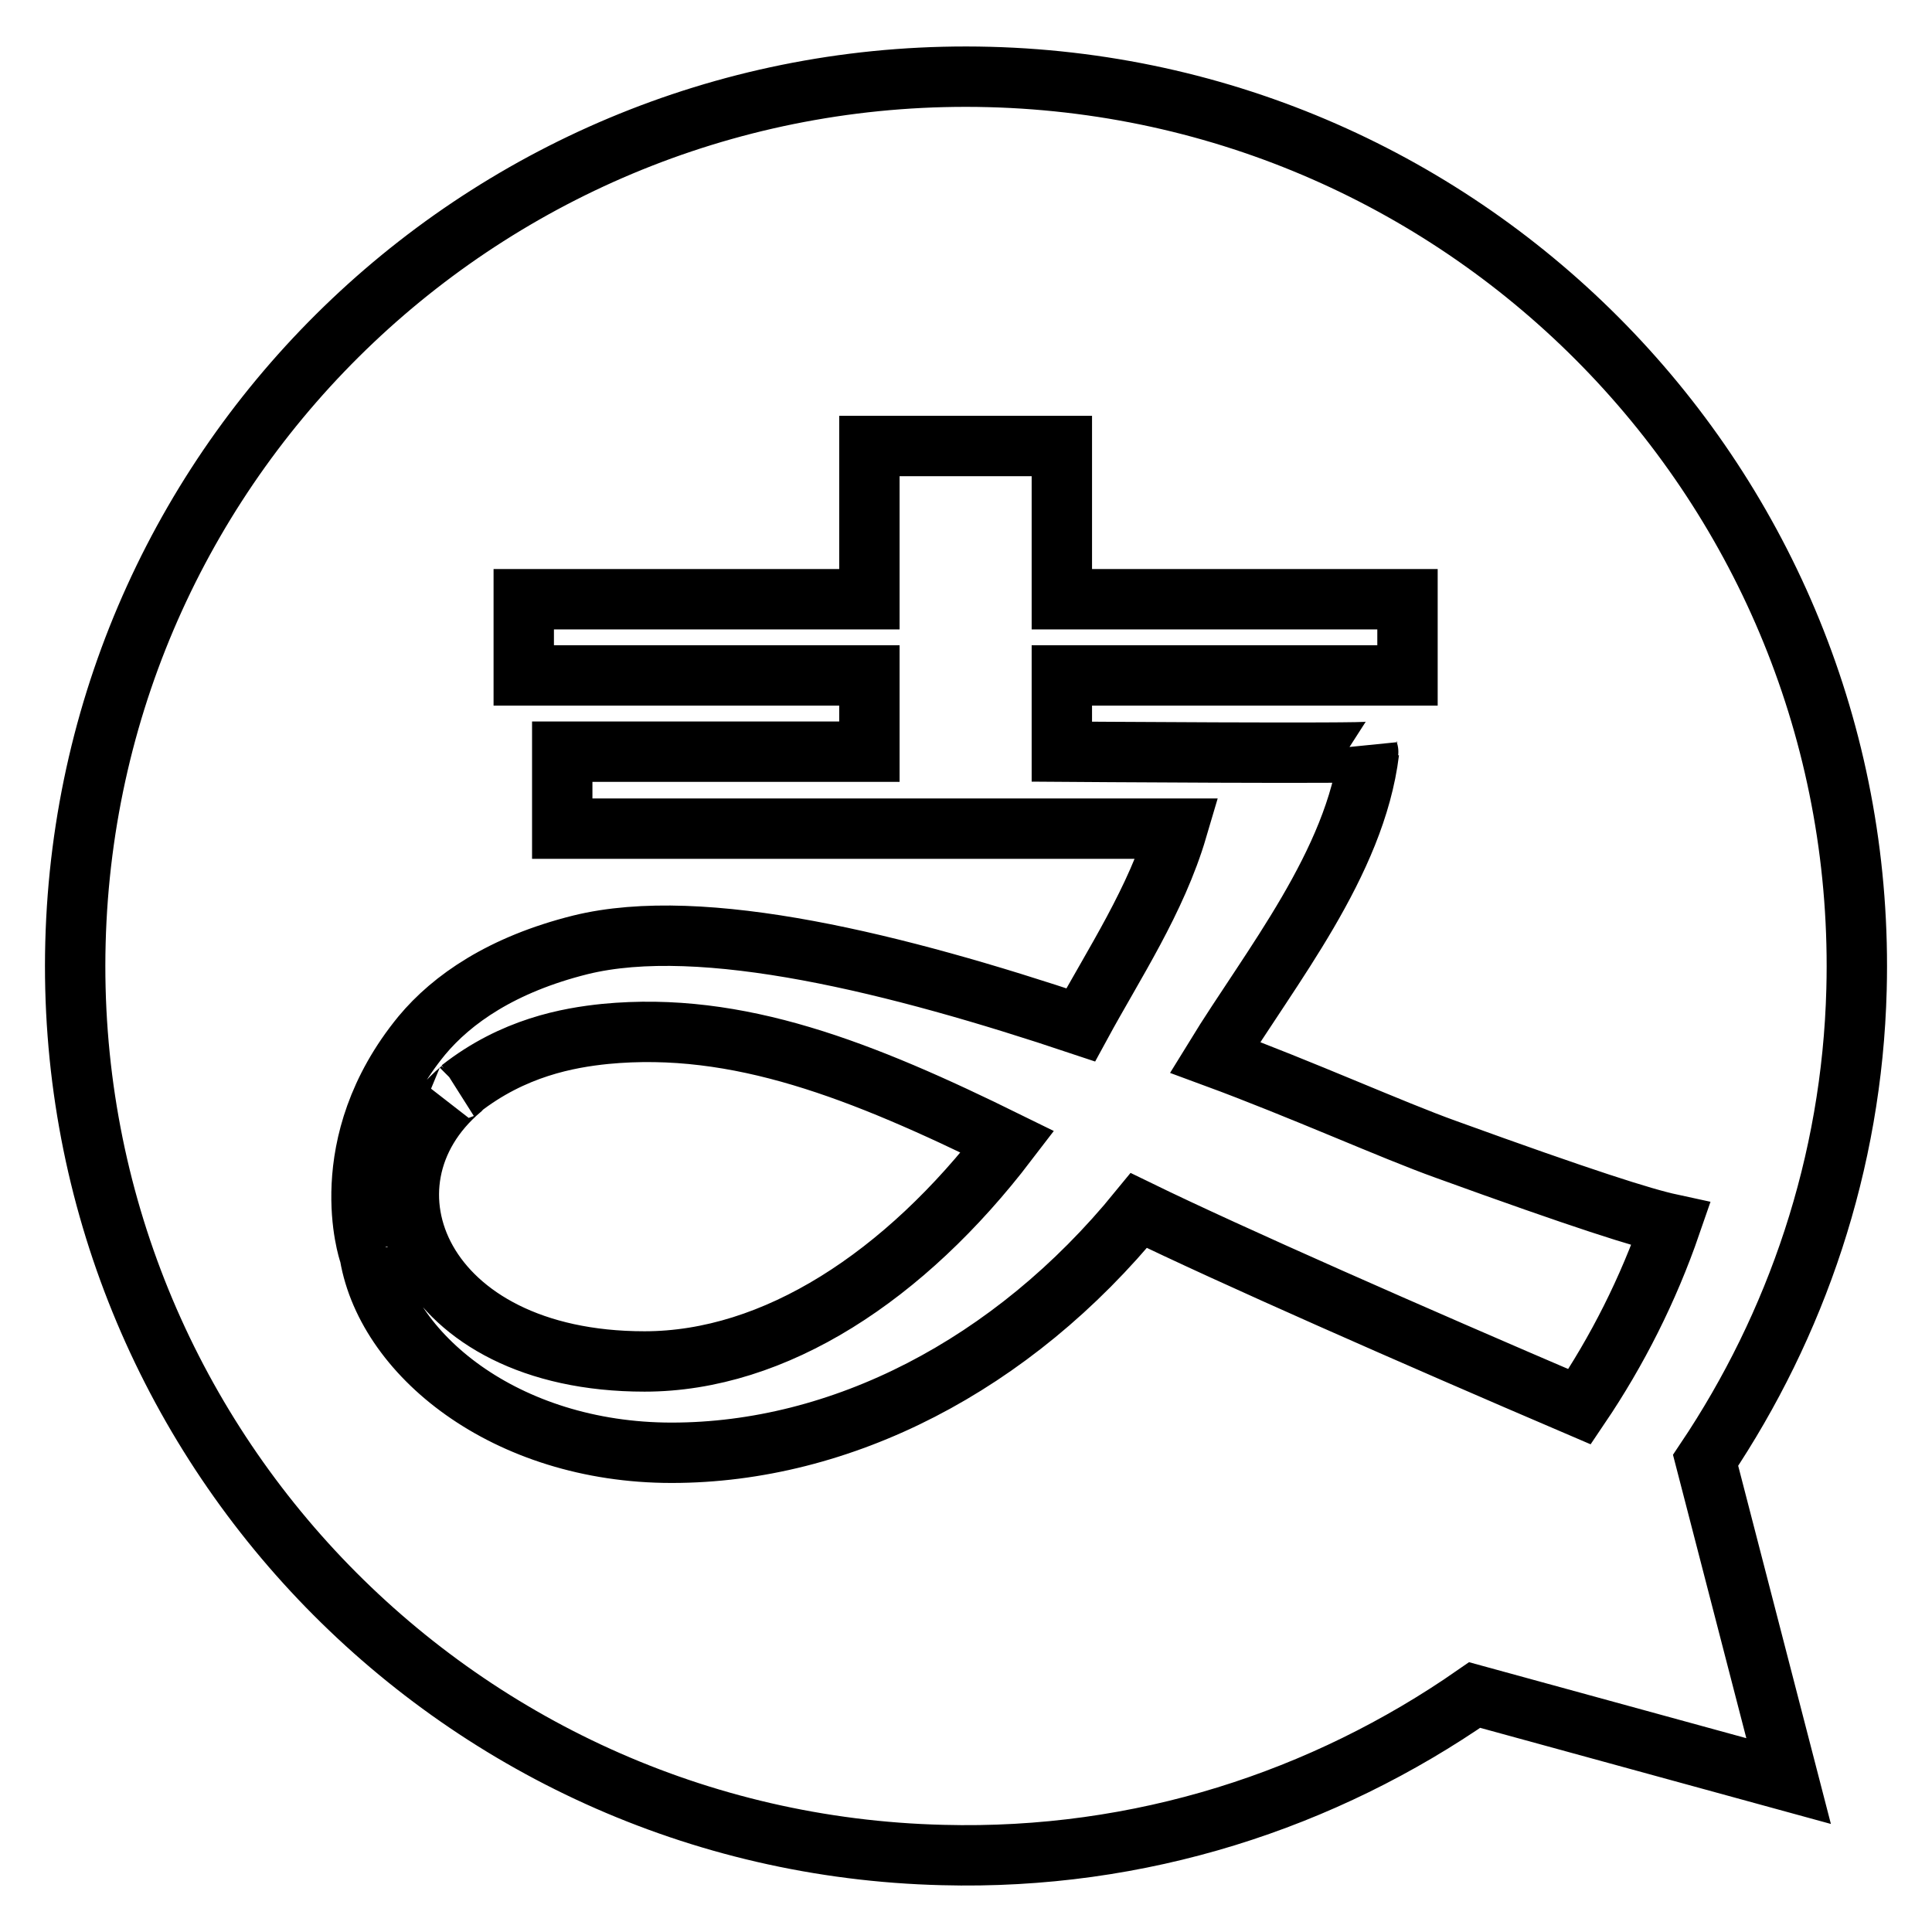
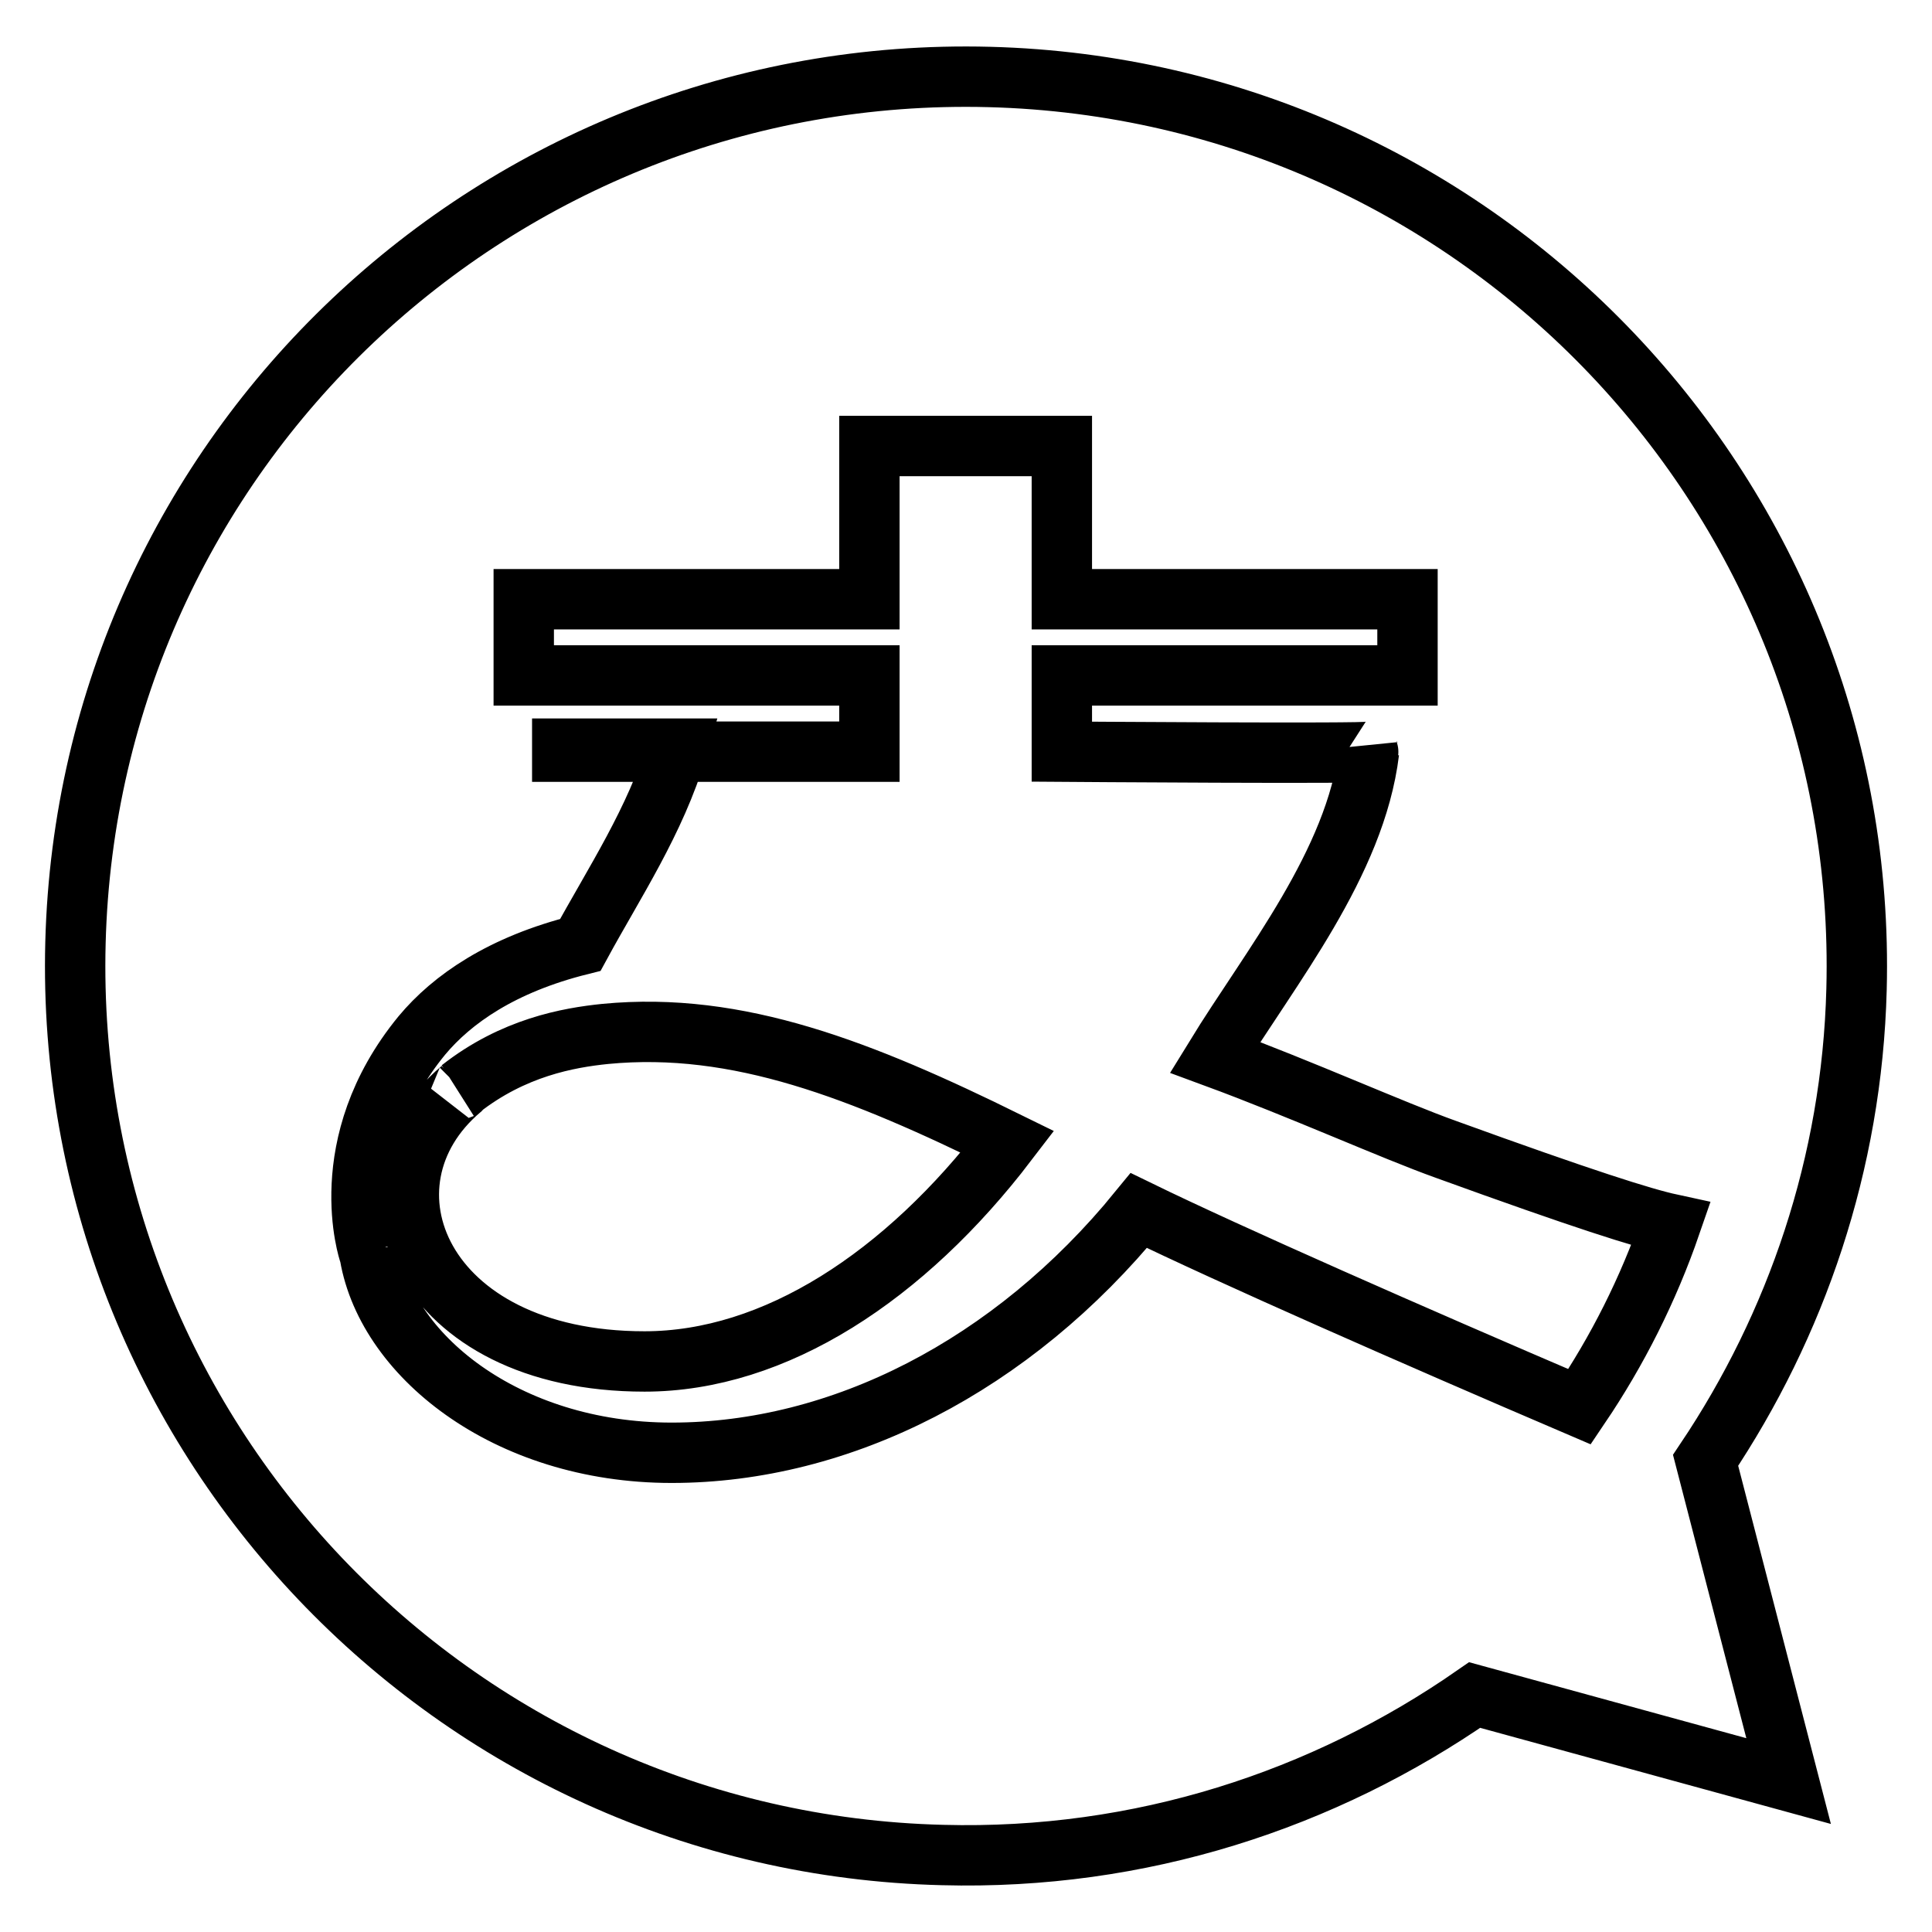
<svg xmlns="http://www.w3.org/2000/svg" version="1.1" x="0px" y="0px" viewBox="0 0 256 256" enable-background="new 0 0 256 256" xml:space="preserve">
  <g>
-     <path stroke-width="8" fill-opacity="0" stroke="#000000" d="M80.2,137c-4.9,0.5-12.2,1.8-19.2,7.3c0.2-0.1,0.1,0,0.1,0c-14.8,12.5-5.5,36.1,24.3,36.1 c17.3,0,34.5-11.3,48.1-29.1C114.2,141.8,97.8,135.3,80.2,137L80.2,137z M131.1,10.2C65.9,8.5,11.7,59.8,10,124.9 C8.3,190,59.8,244.2,124.9,245.8c26.2,0.7,50.5-7.3,70.5-21.2L237,236l-11-42.5c12-17.9,19.4-39.3,20-62.4 C247.7,66,196.2,11.9,131.1,10.2z M209.3,186.4c-22.2-9.5-46.5-20.2-58.4-26c-16.8,20.6-39.5,32.1-61.9,32.1 c-22,0-38.2-13.1-40.1-26.8c0,0.1,0,0.2,0,0.3c0,0-4.9-14.3,7-28.8c4-4.8,10.6-9.4,21-12c16.2-4,42.1,2.5,66.3,10.6 c4.4-8.1,10-16.5,12.8-26H74.5V99.6h40.7V89.5H69.4V79.4h45.8V59.1h25.5v20.3h45.8v10.1h-45.8v10.1c0,0,40.8,0.3,40.7,0 c-1.8,14.8-13.1,28.6-20.4,40.5c11.4,4.2,23.6,9.7,30.6,12.2c18.2,6.6,26.1,9.1,29.8,9.9C218.4,170.9,214.3,179,209.3,186.4 L209.3,186.4z" />
+     <path stroke-width="8" fill-opacity="0" stroke="#000000" d="M80.2,137c-4.9,0.5-12.2,1.8-19.2,7.3c0.2-0.1,0.1,0,0.1,0c-14.8,12.5-5.5,36.1,24.3,36.1 c17.3,0,34.5-11.3,48.1-29.1C114.2,141.8,97.8,135.3,80.2,137L80.2,137z M131.1,10.2C65.9,8.5,11.7,59.8,10,124.9 C8.3,190,59.8,244.2,124.9,245.8c26.2,0.7,50.5-7.3,70.5-21.2L237,236l-11-42.5c12-17.9,19.4-39.3,20-62.4 C247.7,66,196.2,11.9,131.1,10.2z M209.3,186.4c-22.2-9.5-46.5-20.2-58.4-26c-16.8,20.6-39.5,32.1-61.9,32.1 c-22,0-38.2-13.1-40.1-26.8c0,0.1,0,0.2,0,0.3c0,0-4.9-14.3,7-28.8c4-4.8,10.6-9.4,21-12c4.4-8.1,10-16.5,12.8-26H74.5V99.6h40.7V89.5H69.4V79.4h45.8V59.1h25.5v20.3h45.8v10.1h-45.8v10.1c0,0,40.8,0.3,40.7,0 c-1.8,14.8-13.1,28.6-20.4,40.5c11.4,4.2,23.6,9.7,30.6,12.2c18.2,6.6,26.1,9.1,29.8,9.9C218.4,170.9,214.3,179,209.3,186.4 L209.3,186.4z" />
  </g>
</svg>